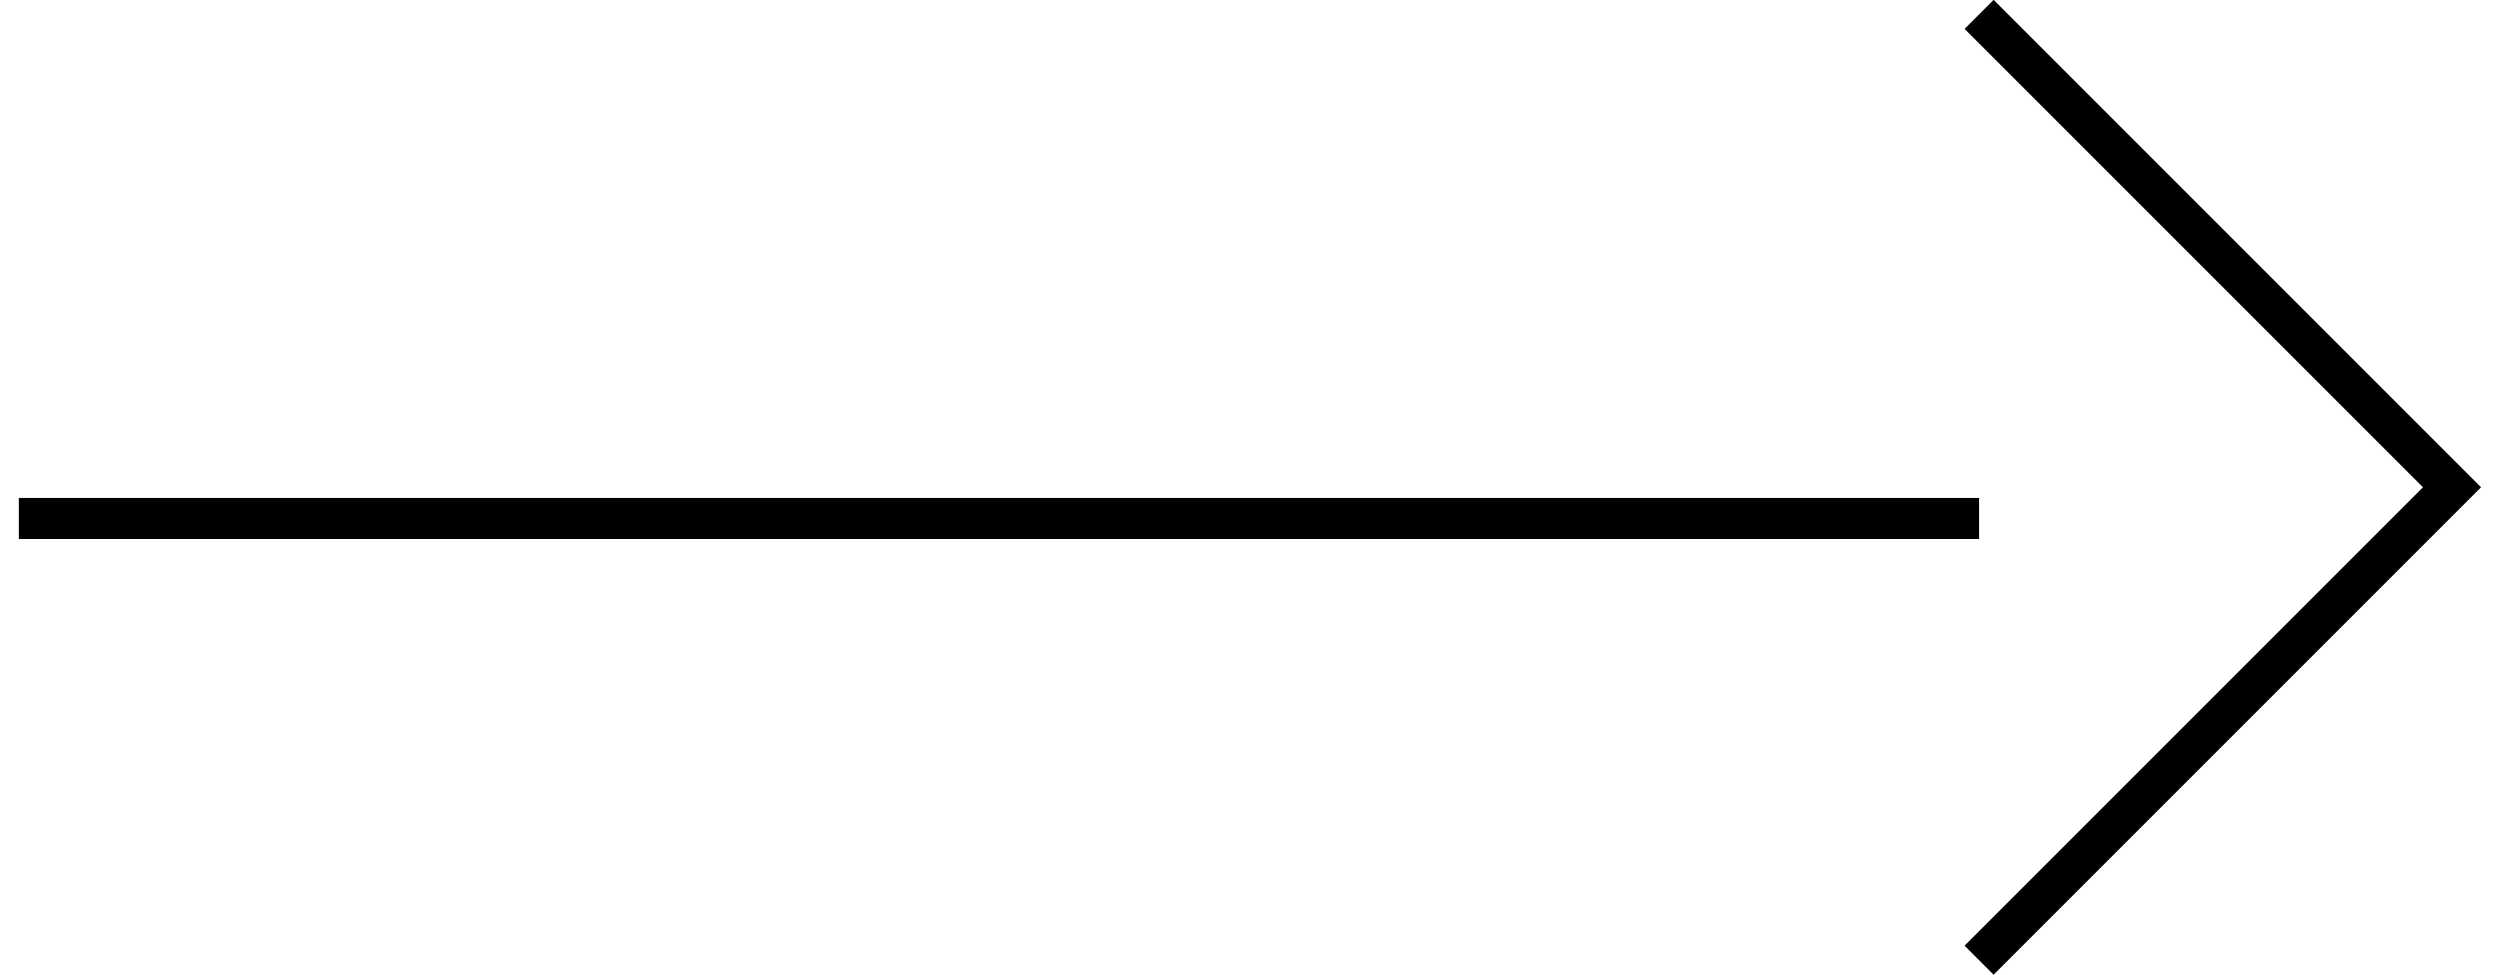
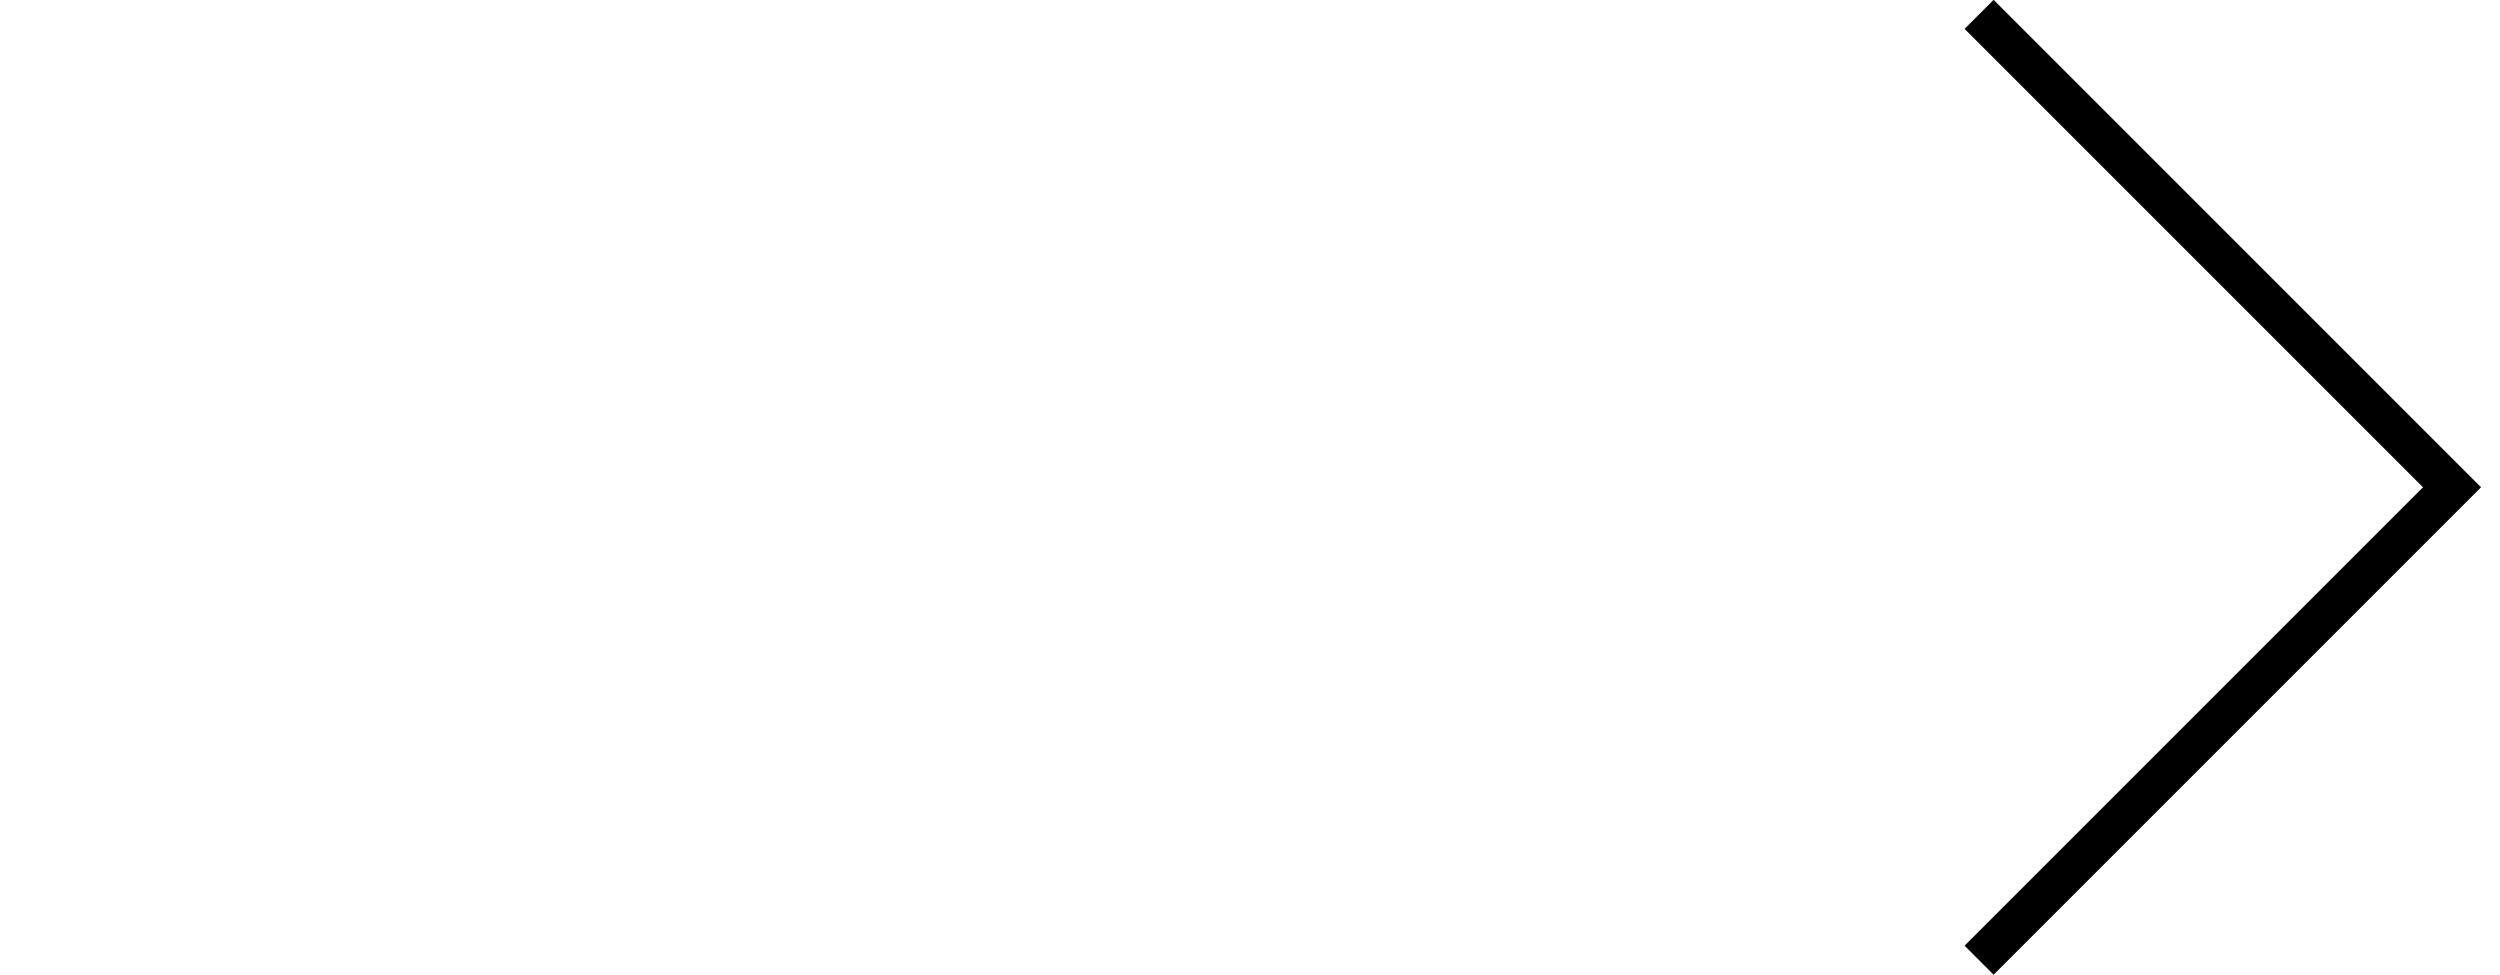
<svg xmlns="http://www.w3.org/2000/svg" id="Layer_161201aef00238" data-name="Layer 1" viewBox="0 0 59.98 23.74" aria-hidden="true" width="59px" height="23px">
  <defs>
    <linearGradient class="cerosgradient" data-cerosgradient="true" id="CerosGradient_idda72c1f93" gradientUnits="userSpaceOnUse" x1="50%" y1="100%" x2="50%" y2="0%">
      <stop offset="0%" stop-color="#d1d1d1" />
      <stop offset="100%" stop-color="#d1d1d1" />
    </linearGradient>
    <linearGradient />
    <style>.cls-1-61201aef00238{fill:none;stroke:#000;stroke-miterlimit:10;}</style>
  </defs>
-   <line class="cls-1-61201aef00238" y1="12.63" x2="47.75" y2="12.63" />
  <polyline class="cls-1-61201aef00238" points="47.75 0.35 59.27 11.87 47.75 23.39" />
</svg>